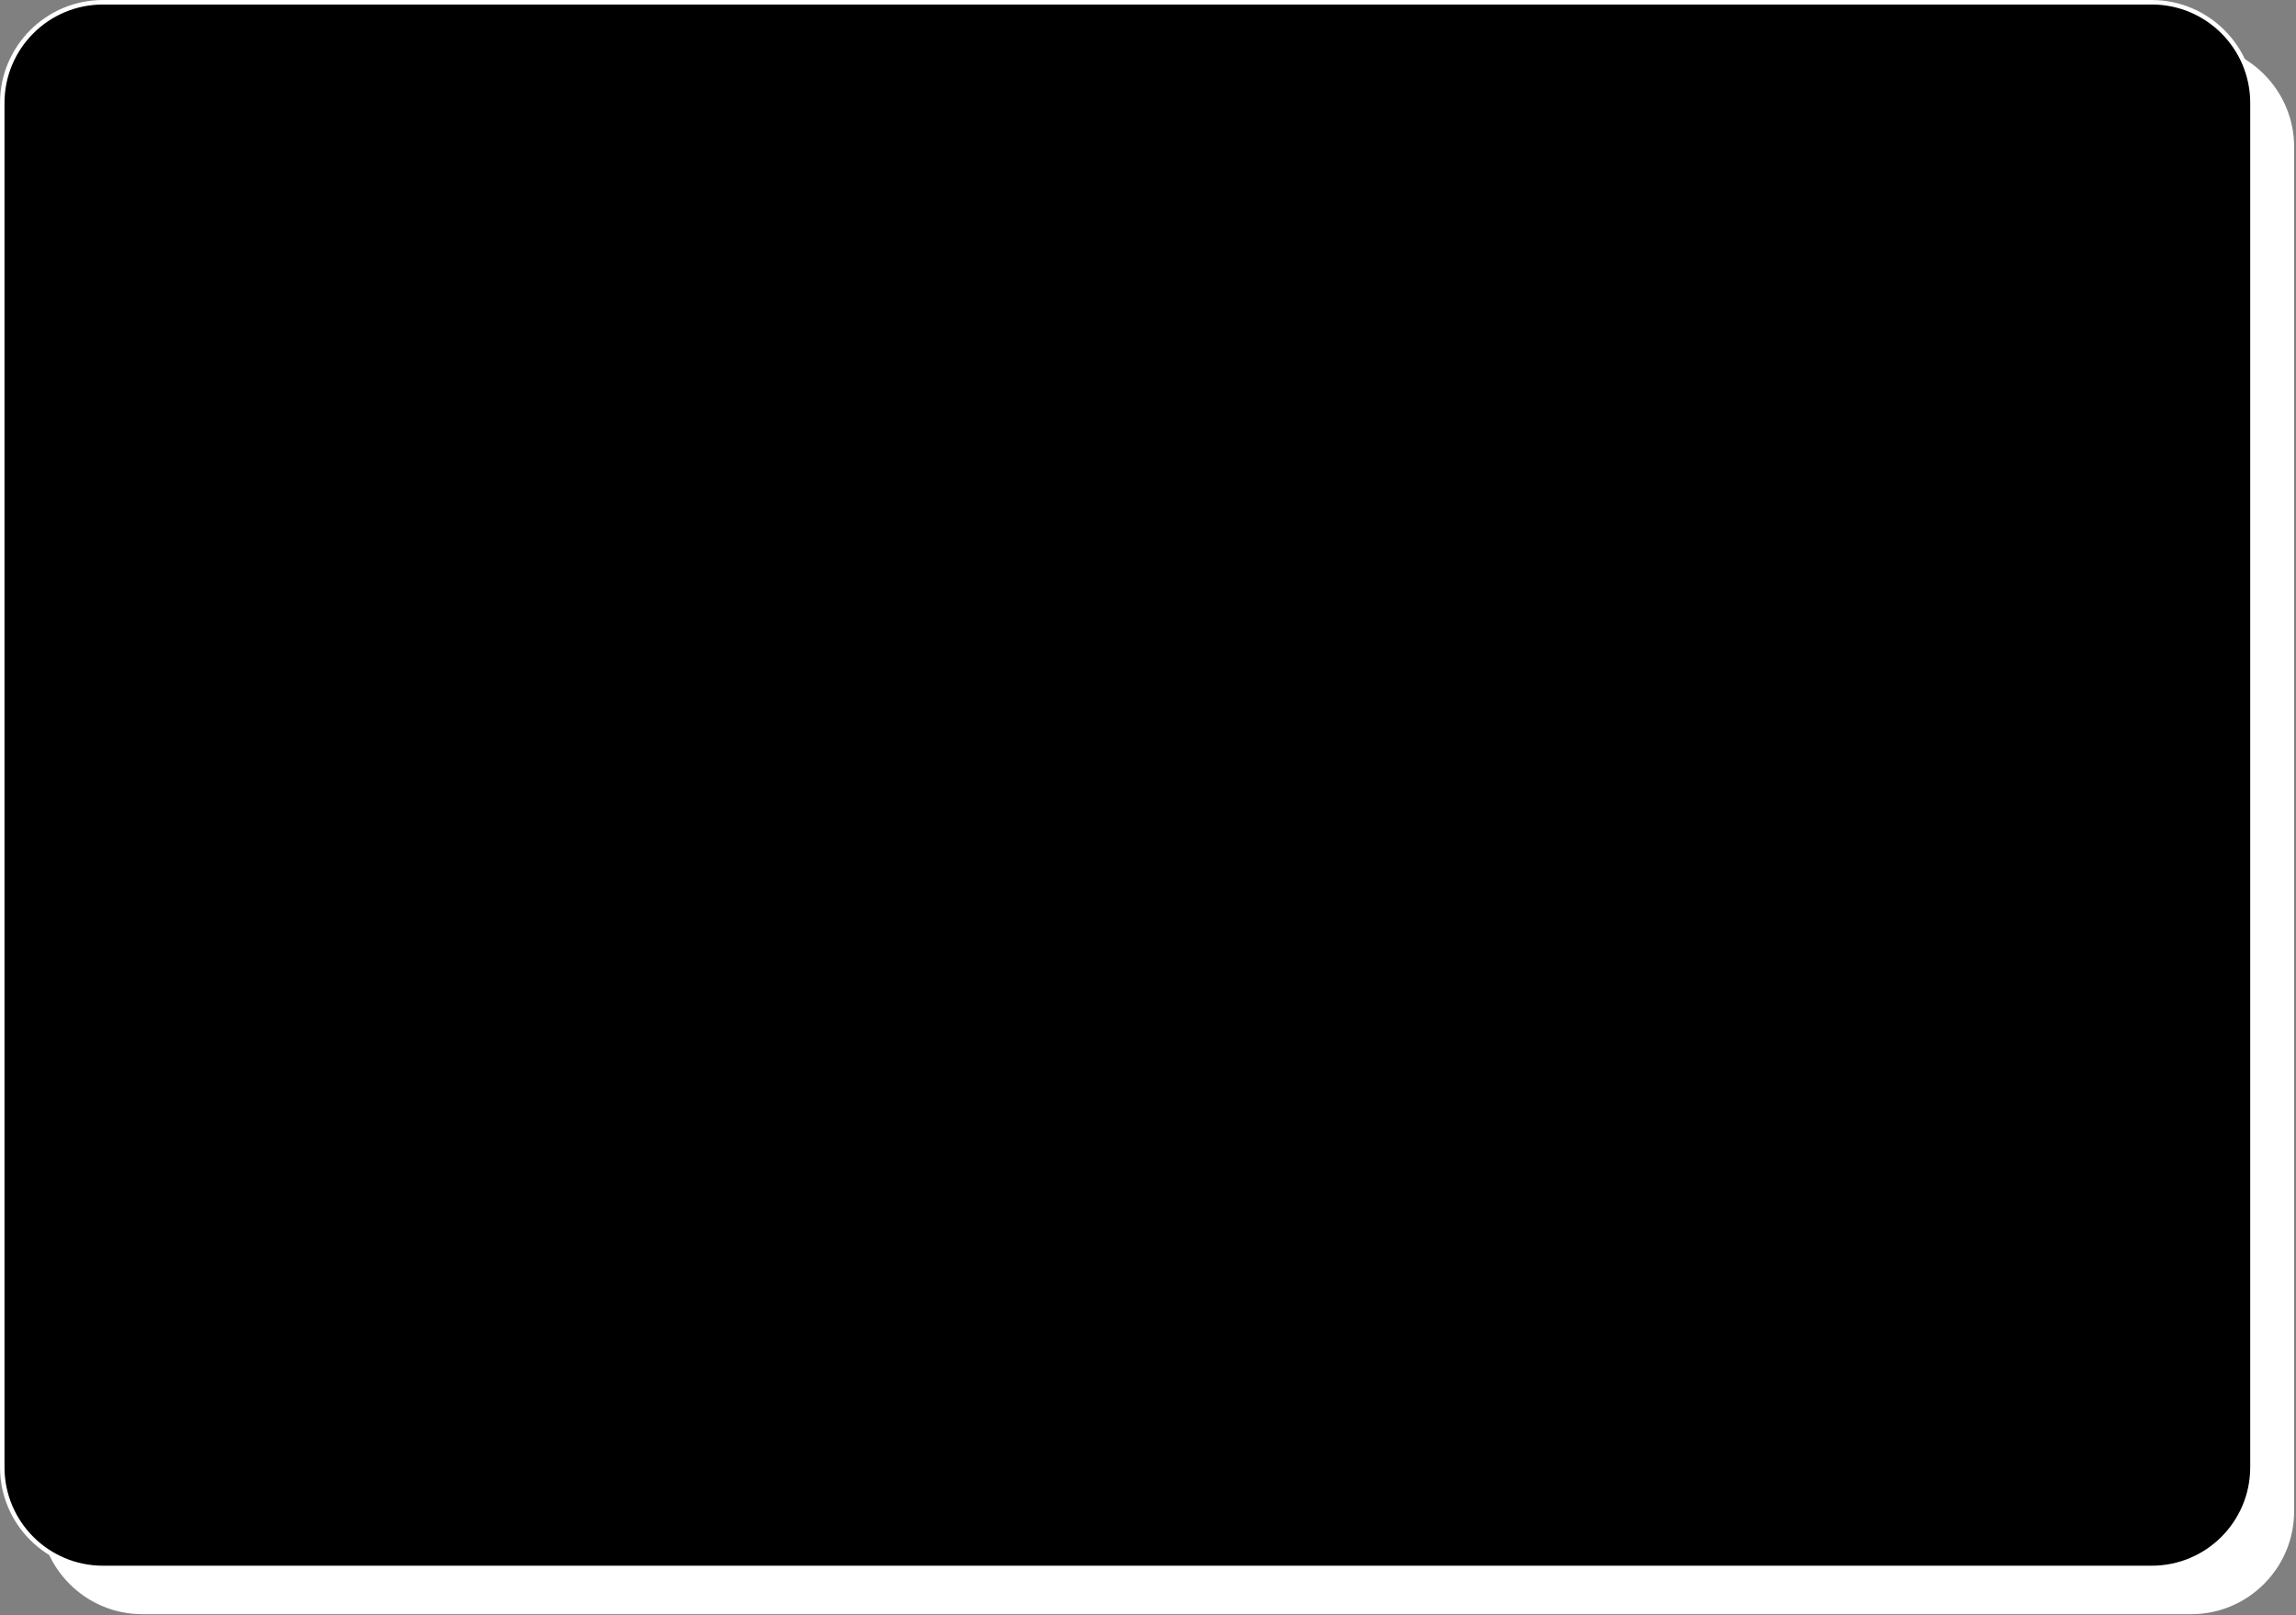
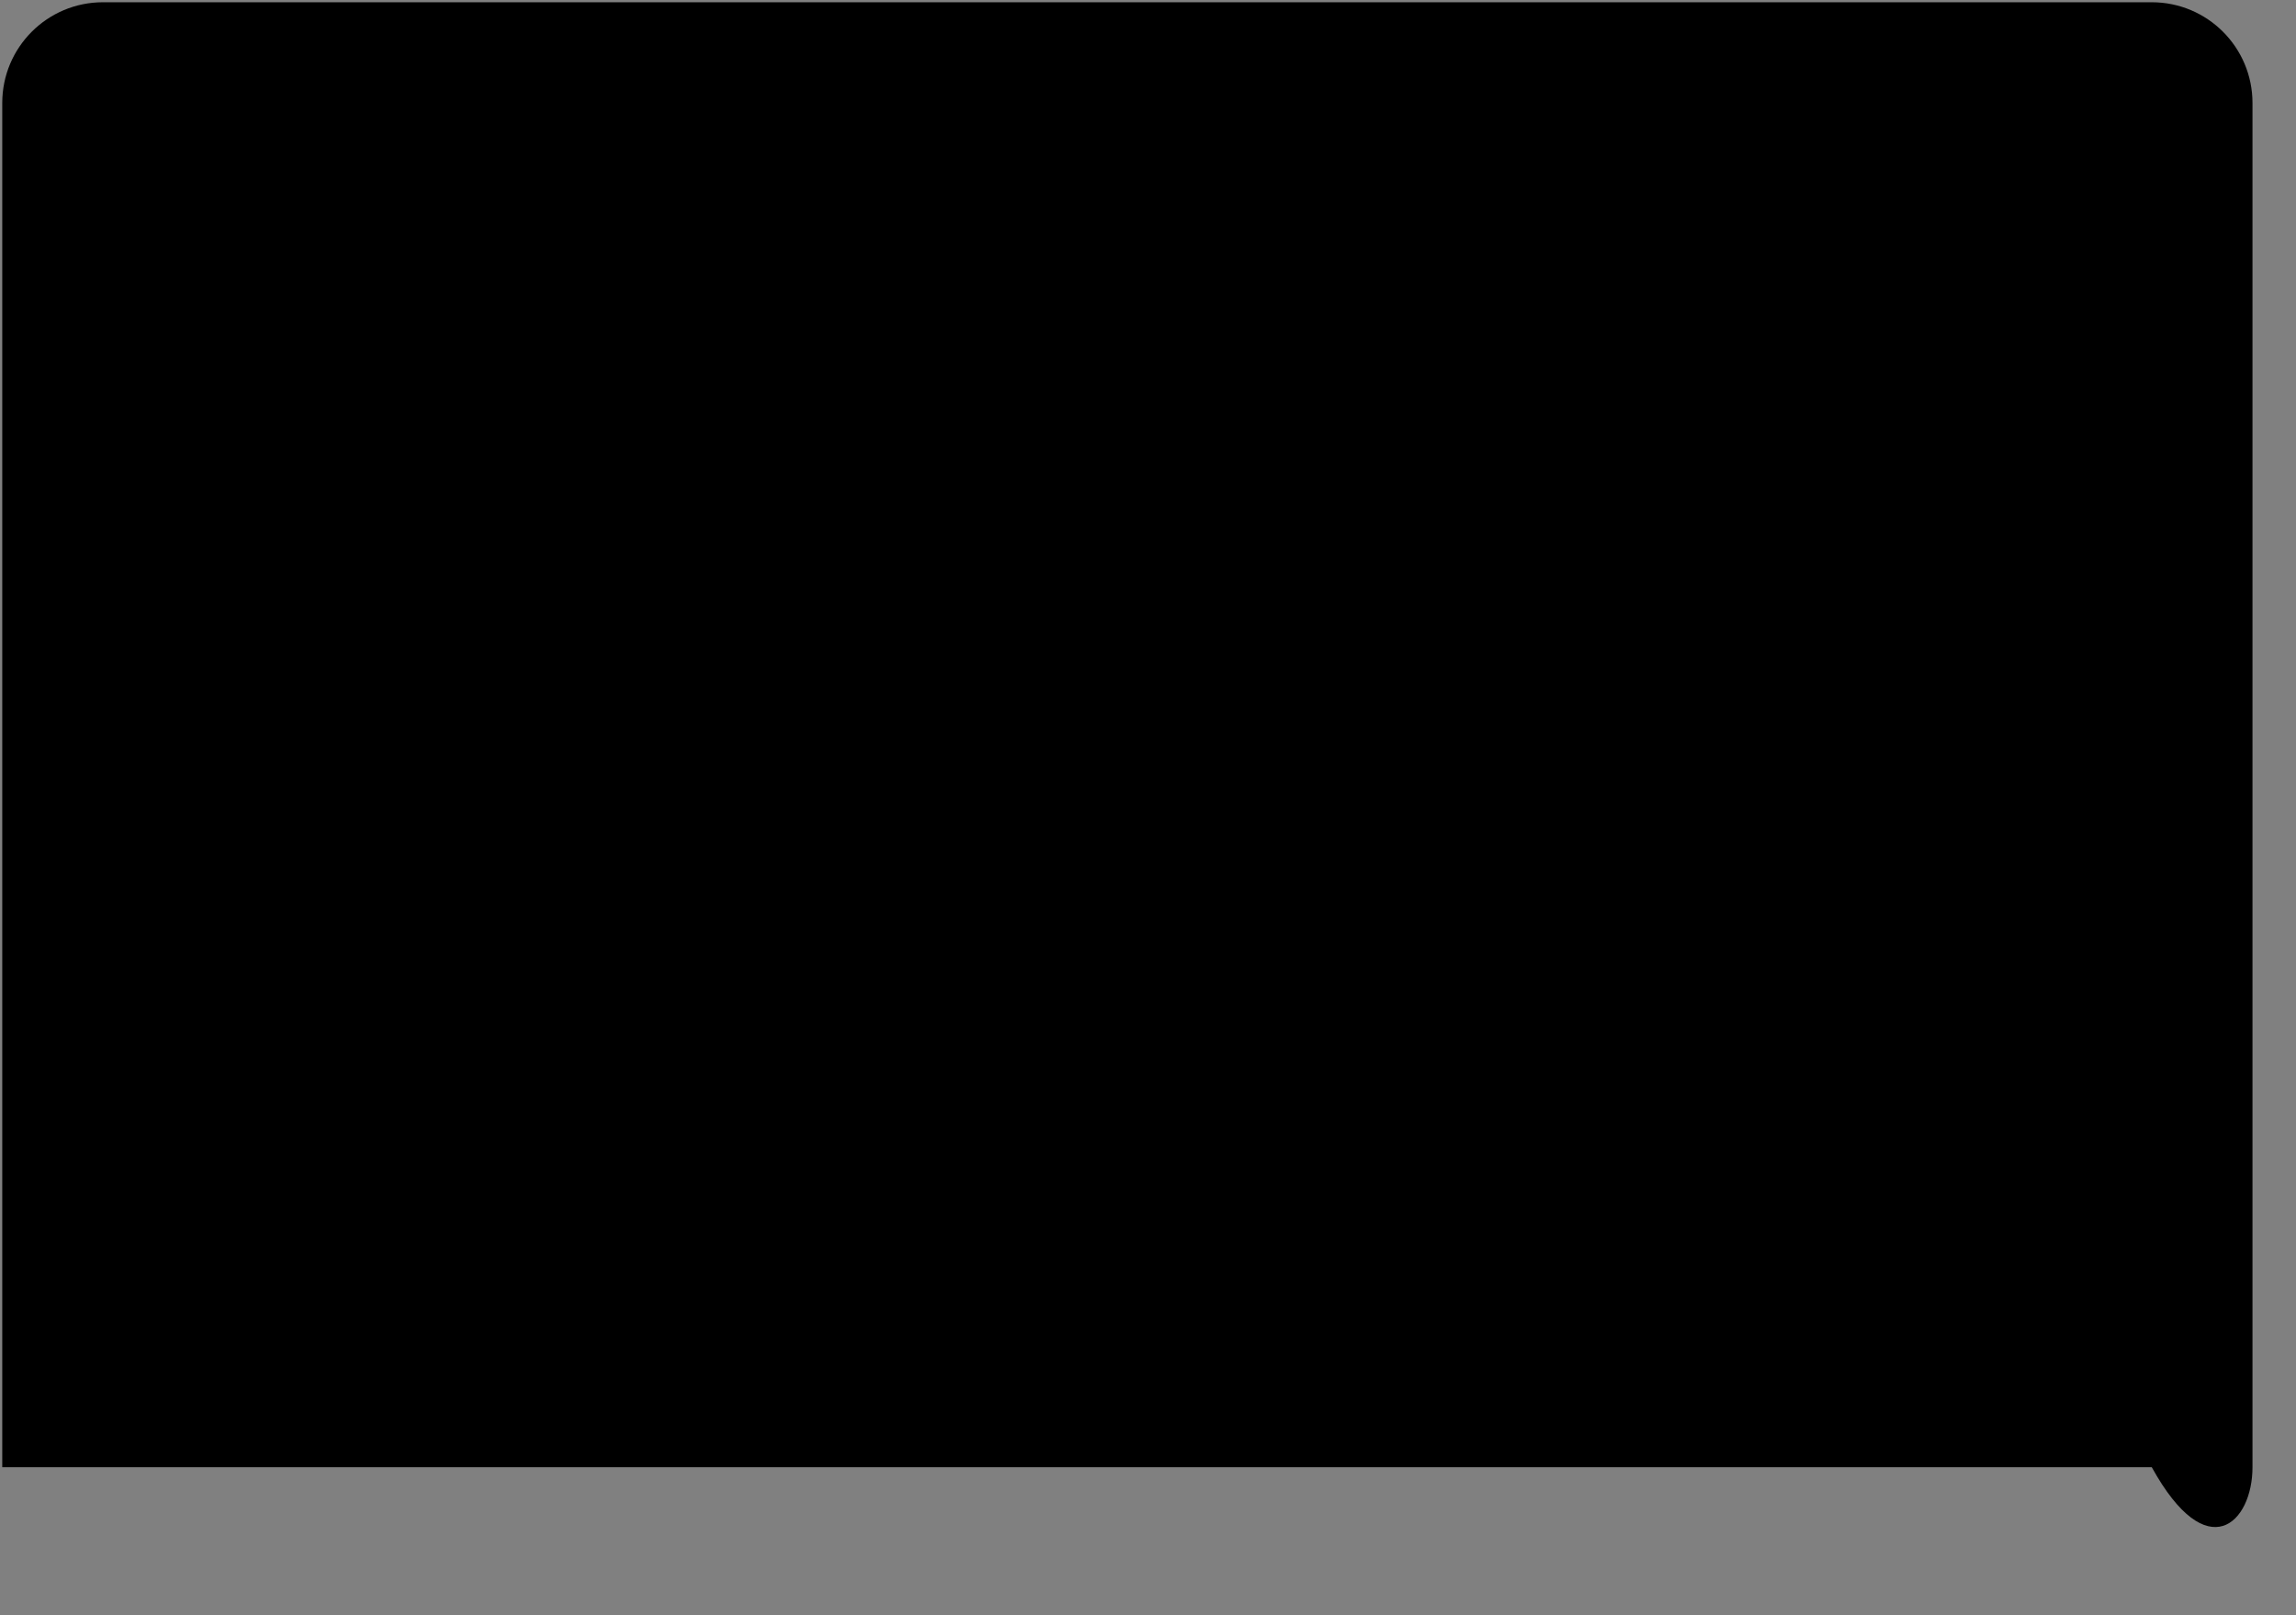
<svg xmlns="http://www.w3.org/2000/svg" width="1021" height="718" viewBox="0 0 1021 718" fill="none">
  <rect x="0" y="0" width="1021" height="718" fill="#808080" stroke="none" />
-   <path d="M974.38 20.56H63.31C38.573 20.56 18.52 40.613 18.52 65.35V671.83C18.52 696.566 38.573 716.62 63.31 716.62H974.38C999.117 716.62 1019.17 696.566 1019.17 671.83V65.35C1019.17 40.613 999.117 20.56 974.38 20.56Z" fill="white" />
-   <path d="M974.39 21.56C998.57 21.56 1018.17 41.16 1018.17 65.34V671.83C1018.17 696.01 998.57 715.61 974.39 715.61H63.31C39.13 715.61 19.53 696.01 19.53 671.83V65.34C19.53 41.16 39.13 21.56 63.31 21.56H974.39ZM974.39 19.56H63.31C38.06 19.56 17.53 40.1 17.53 65.34V671.83C17.53 697.08 38.07 717.61 63.31 717.61H974.39C999.64 717.61 1020.17 697.07 1020.17 671.83V65.34C1020.17 40.09 999.63 19.56 974.39 19.56Z" fill="white" />
-   <path d="M956.87 1H45.78C21.049 1 1 21.049 1 45.78V652.28C1 677.011 21.049 697.06 45.78 697.06H956.87C981.601 697.06 1001.65 677.011 1001.65 652.28V45.78C1001.65 21.049 981.601 1 956.87 1Z" fill="black" />
-   <path d="M956.86 2C981.04 2 1000.64 21.6 1000.64 45.78V652.27C1000.64 676.45 981.04 696.05 956.86 696.05H45.78C21.6 696.05 2 676.45 2 652.27V45.79C2 21.61 21.6 2.01 45.78 2.01H956.86M956.86 0H45.78C20.53 0 0 20.54 0 45.78V652.27C0 677.52 20.54 698.05 45.78 698.05H956.86C982.11 698.05 1002.64 677.51 1002.64 652.27V45.79C1002.64 20.54 982.1 0.01 956.86 0.01V0Z" fill="white" />
+   <path d="M956.87 1H45.78C21.049 1 1 21.049 1 45.78V652.28H956.87C981.601 697.06 1001.65 677.011 1001.65 652.28V45.78C1001.65 21.049 981.601 1 956.87 1Z" fill="black" />
</svg>